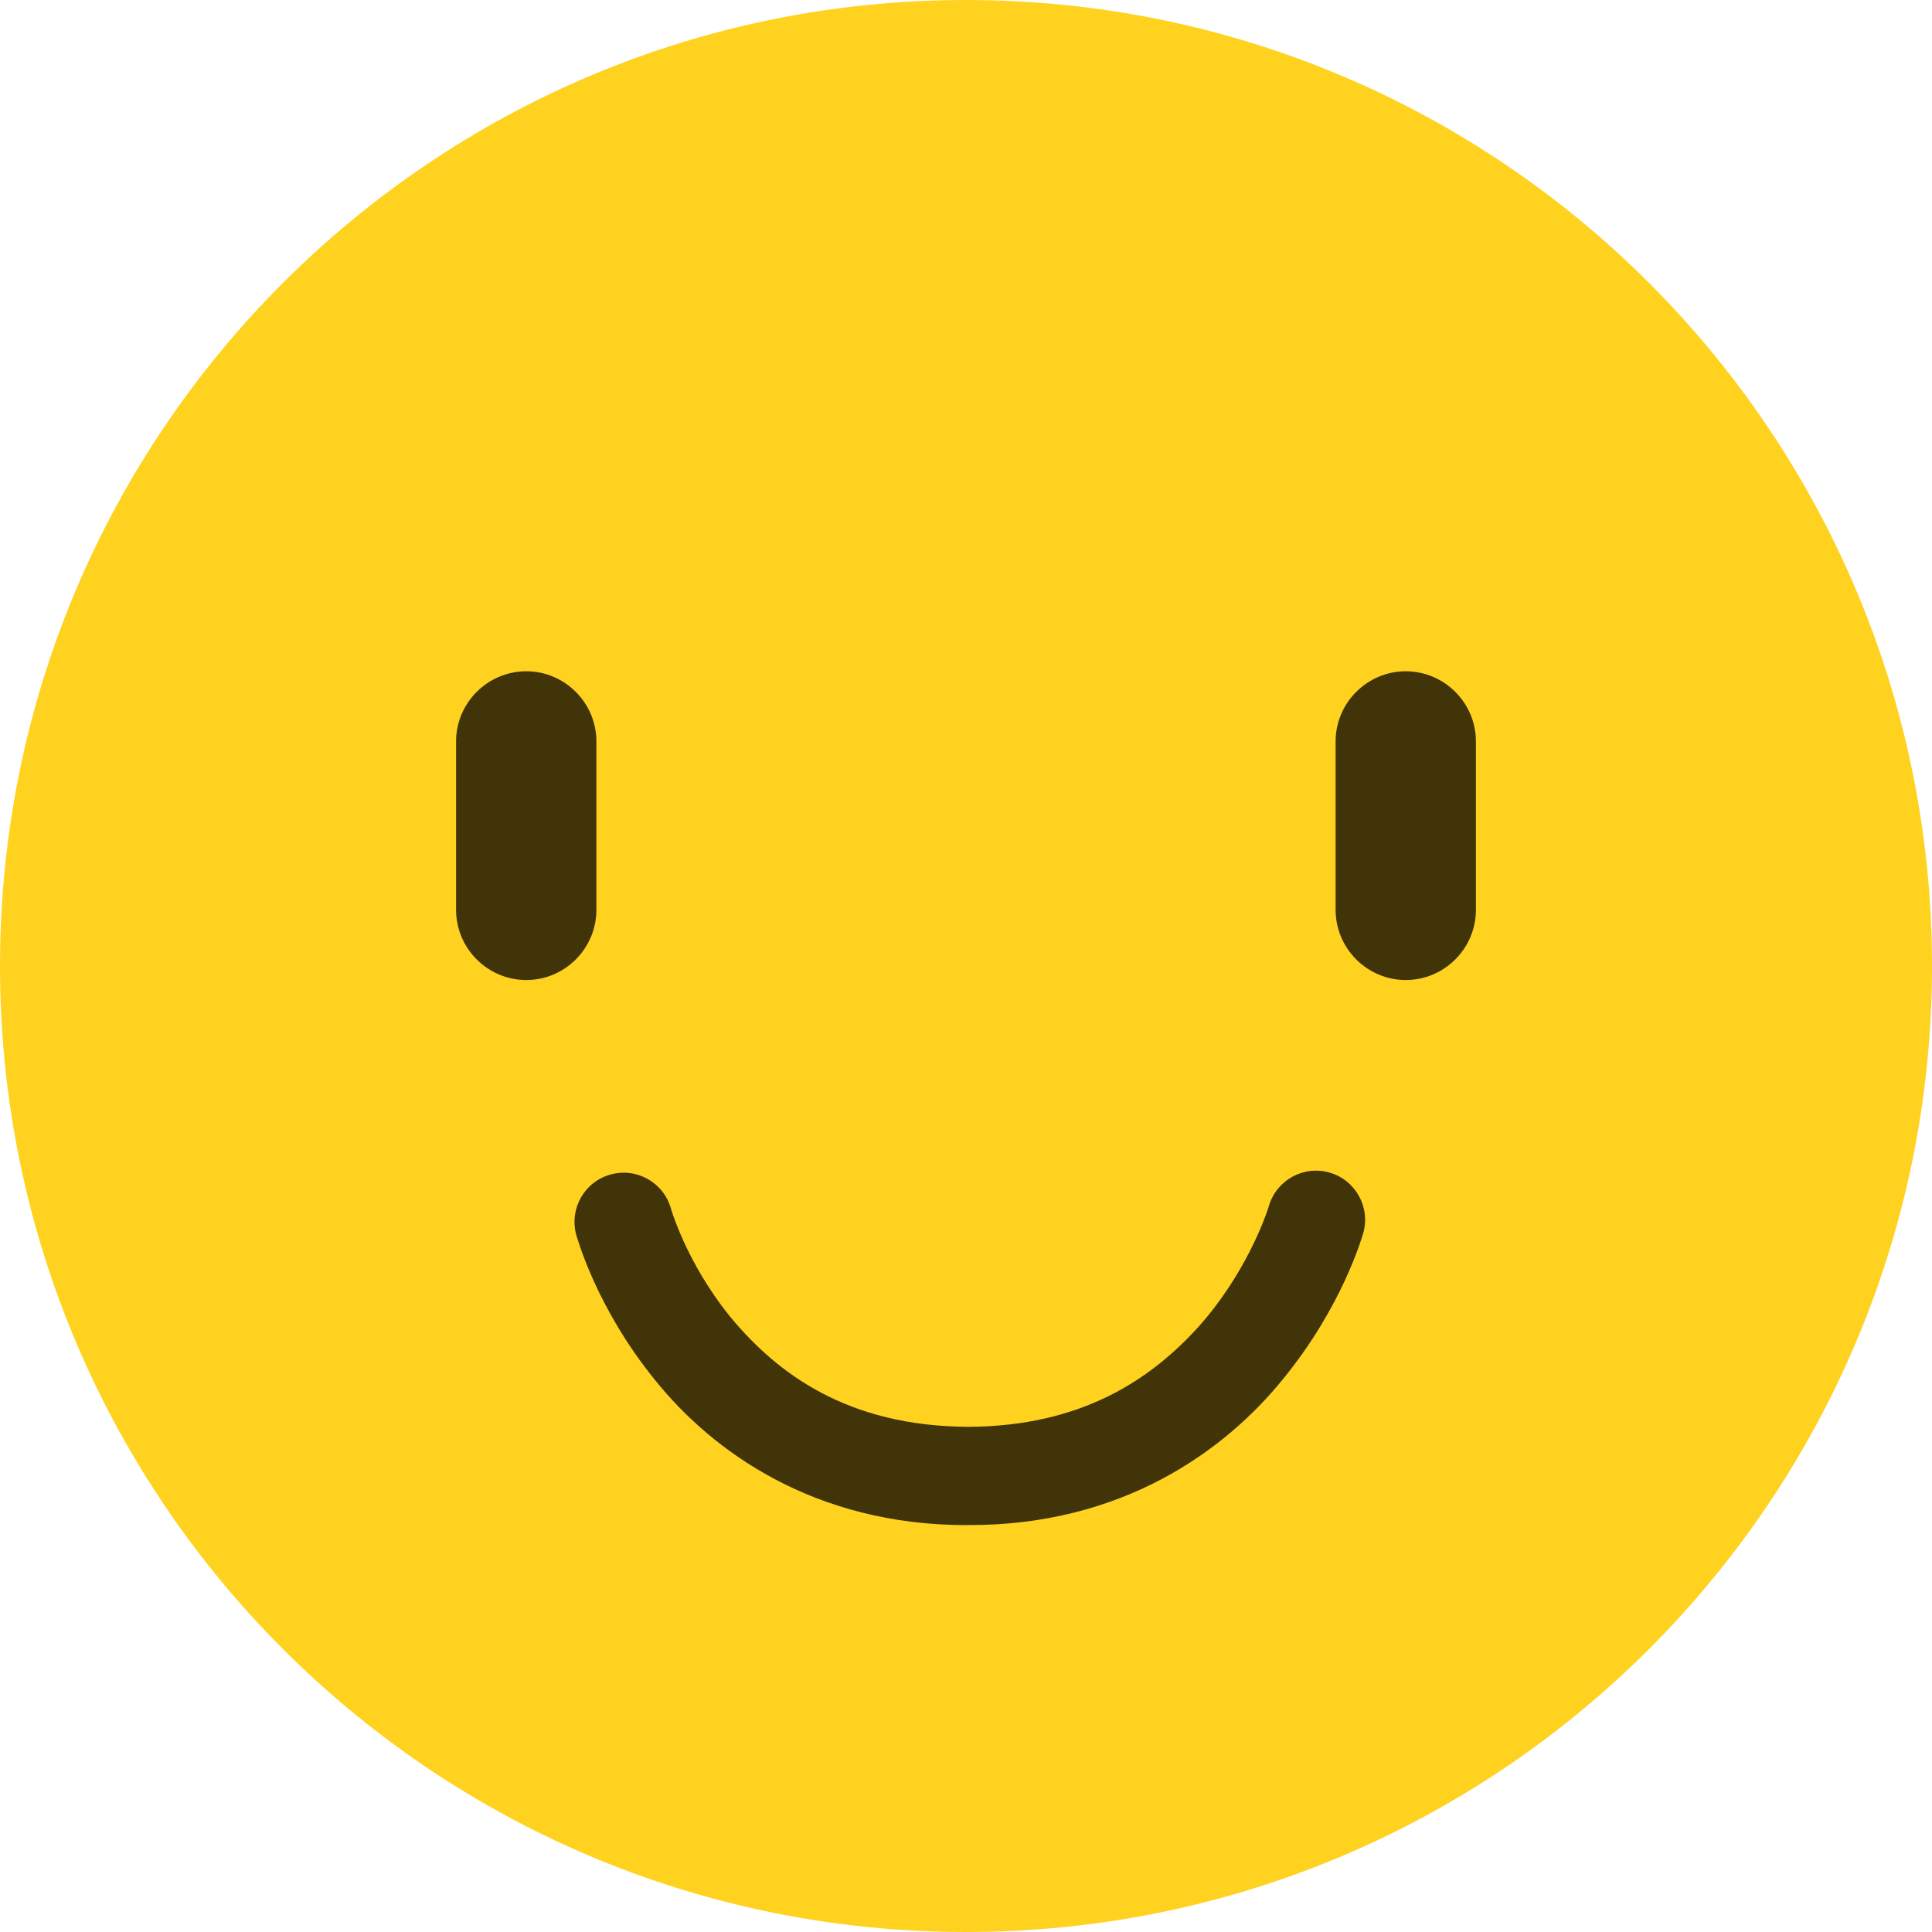
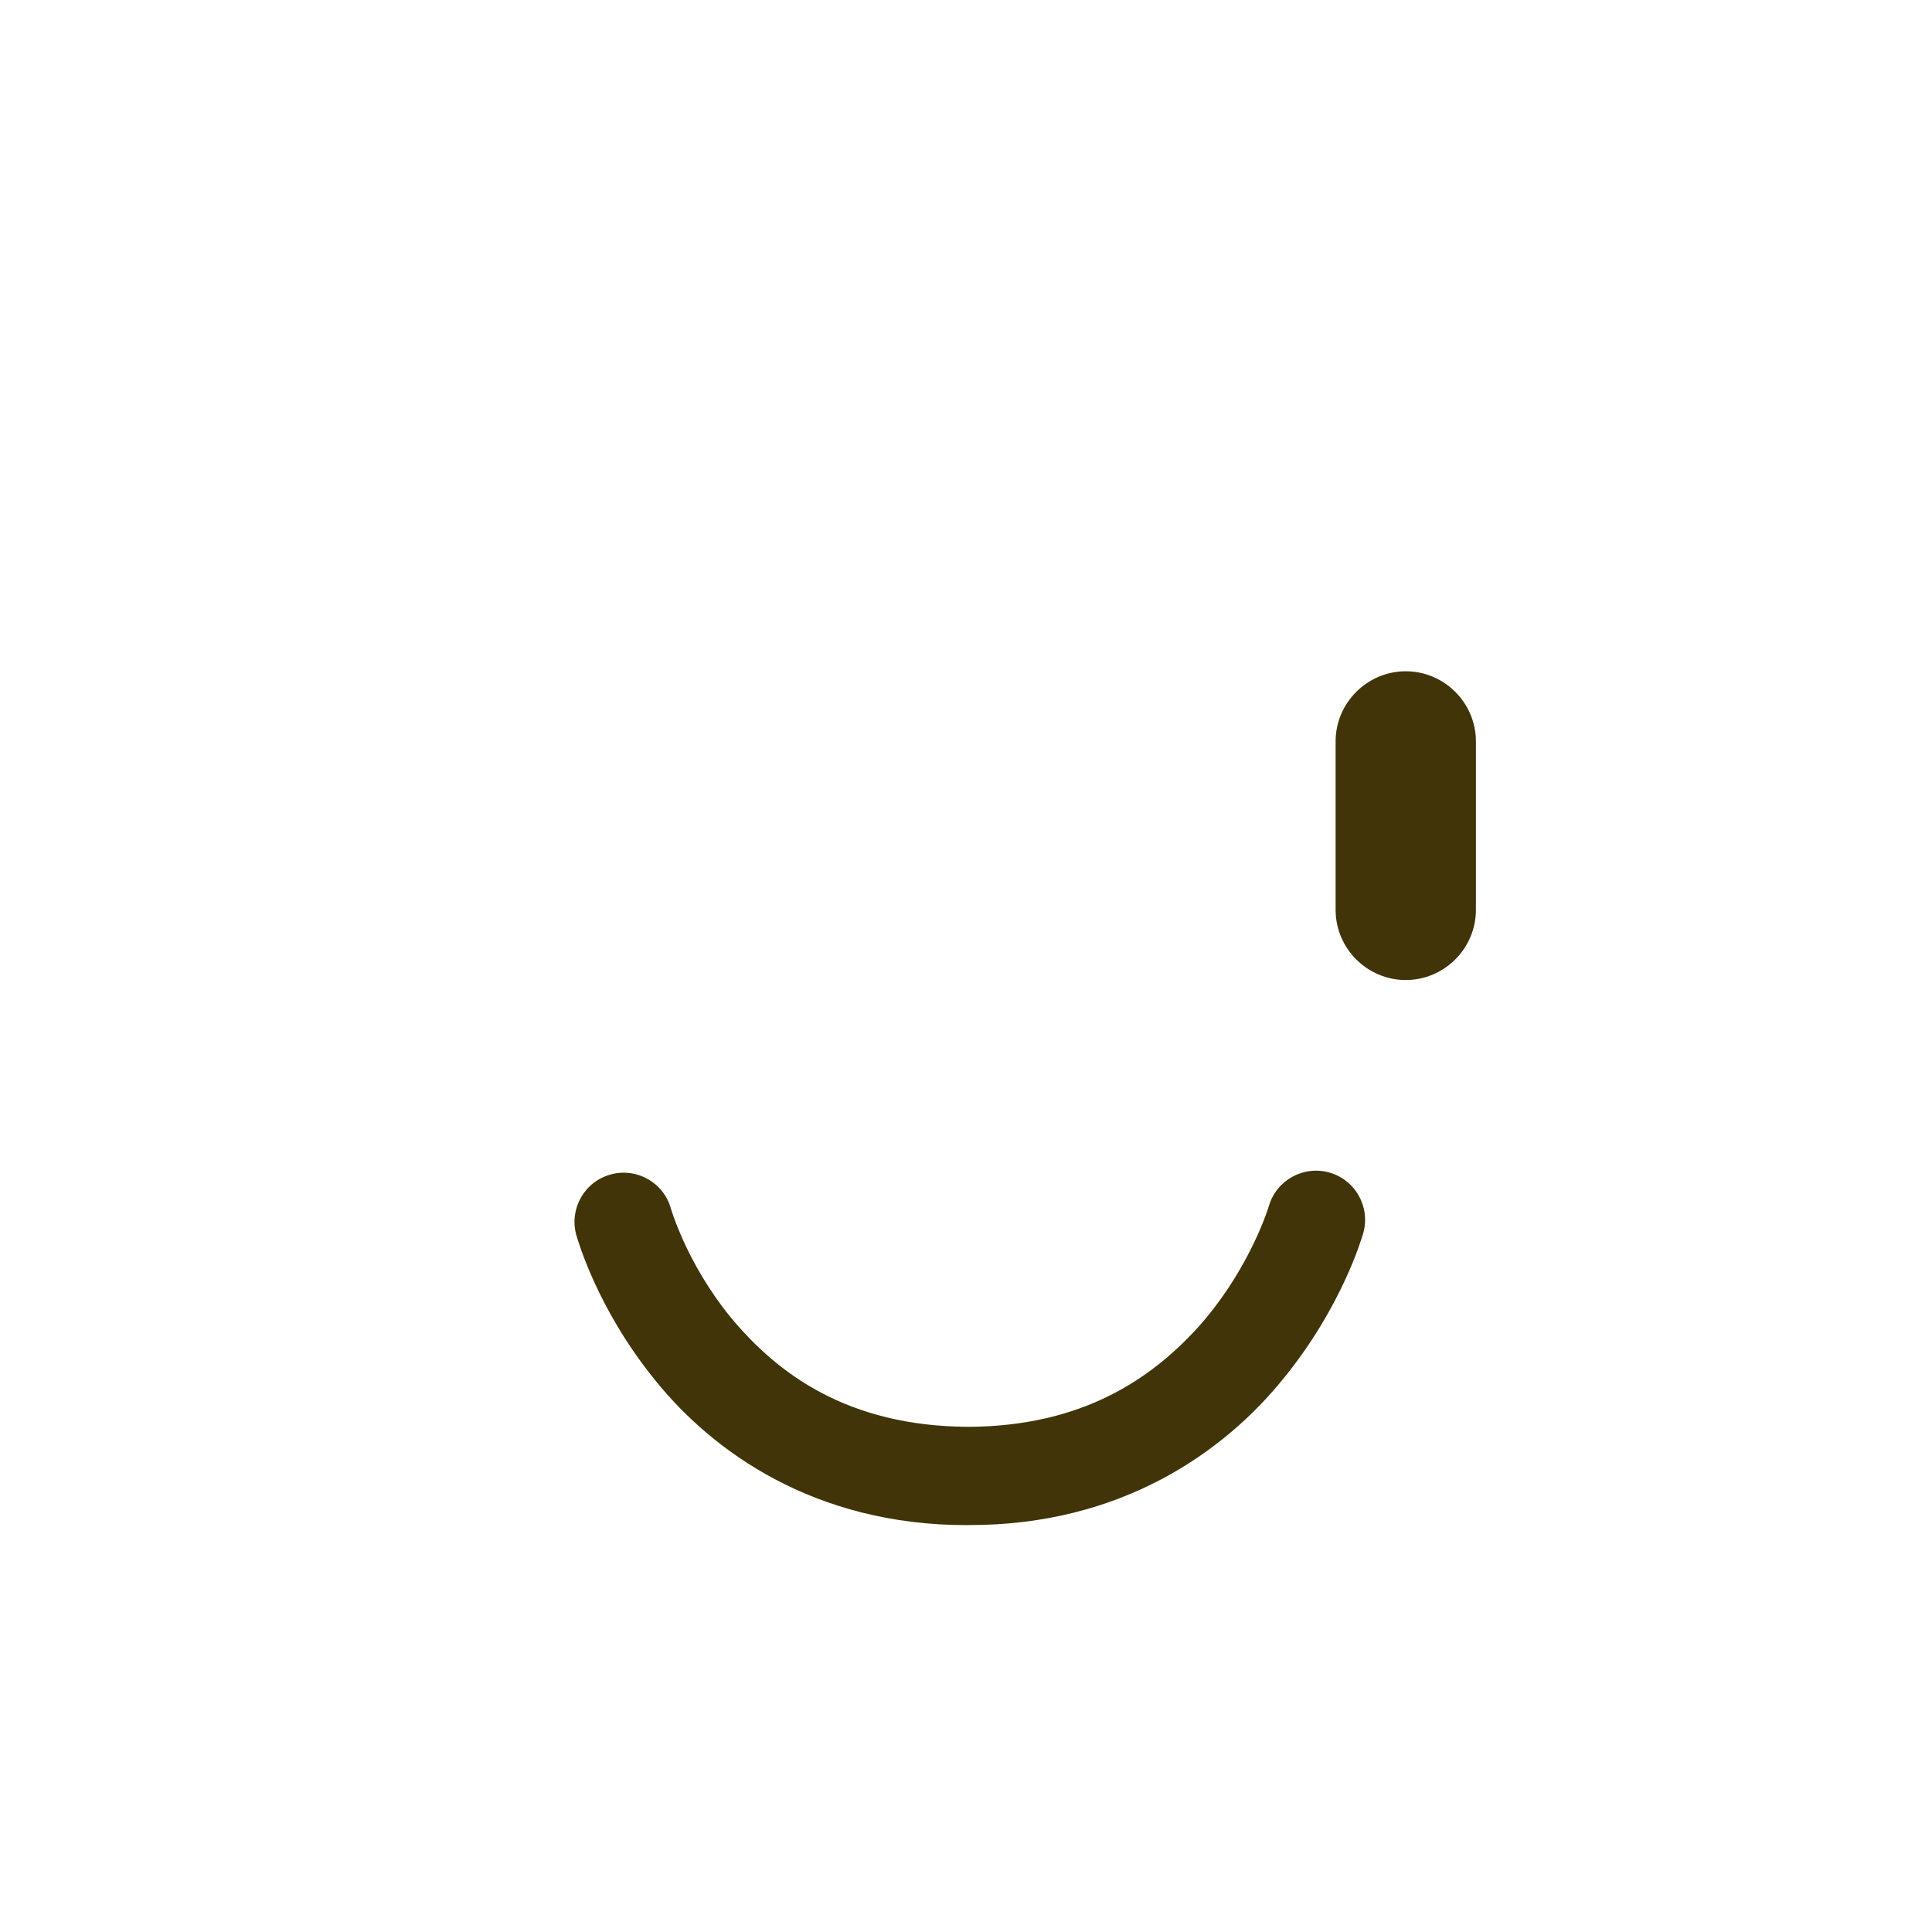
<svg xmlns="http://www.w3.org/2000/svg" version="1.1" x="0px" y="0px" width="128px" height="128px" viewBox="0 0.001 128 128" enable-background="new 0 0.001 128 128" xml:space="preserve">
  <defs>
</defs>
  <path display="none" fill="#FFD21F" d="M128,64c0,35.342-28.65,64.001-64,64.001C28.656,128.001,0,99.342,0,64  C0,28.654,28.656,0.001,64,0.001C99.35,0.001,128,28.654,128,64" />
  <path display="none" fill="#403408" d="M26.464,59.466c-1.104-1.946-0.418-4.419,1.525-5.523l0,0l9.031-5.116l-9.152-5.192h0.002  c-1.946-1.106-2.627-3.577-1.525-5.523l0,0c1.104-1.946,3.575-2.629,5.523-1.525l0,0l15.363,8.719  c1.271,0.719,2.052,2.064,2.052,3.523l0,0c0,1.46-0.783,2.804-2.056,3.522l0,0l-15.24,8.64c-0.631,0.358-1.316,0.529-1.994,0.529  l0,0C28.581,61.521,27.21,60.781,26.464,59.466L26.464,59.466z" />
  <path display="none" fill="#403408" d="M96.121,60.929l-15.013-8.715c-1.233-0.719-1.992-2.033-1.992-3.466l0,0  c0-1.427,0.759-2.744,1.996-3.458l0,0l14.896-8.642c1.912-1.108,4.362-0.456,5.466,1.454l0,0c1.117,1.915,0.463,4.365-1.449,5.473  l0,0L91.1,48.752l9.042,5.254c1.917,1.11,2.566,3.561,1.45,5.473l0,0c-0.742,1.279-2.083,1.994-3.458,1.994l0,0  C97.446,61.473,96.75,61.297,96.121,60.929L96.121,60.929z" />
  <path display="none" fill="#403408" d="M40.171,92.422c-1.727-0.496-2.731-2.296-2.235-4.021l0,0  c0.083-0.258,1.396-4.871,5.314-9.658l0,0c3.869-4.779,10.696-9.708,20.85-9.675l0,0c10.15-0.033,16.942,4.858,20.763,9.616l0,0  c3.871,4.763,5.129,9.351,5.213,9.608l0,0c0.475,1.732-0.542,3.524-2.275,4.004l0,0c-1.733,0.479-3.524-0.538-4-2.271l0,0  c0,0,0,0-0.024-0.087l0,0c-0.029-0.088-0.075-0.229-0.142-0.42l0,0c-0.134-0.375-0.351-0.95-0.667-1.638l0,0  c-0.634-1.388-1.65-3.25-3.146-5.079l0,0c-3.051-3.663-7.676-7.184-15.722-7.226l0,0c-7.537,0.034-12.104,3.167-15.229,6.608l0,0  c-3.085,3.434-4.439,7.246-4.65,7.916l0,0c-0.025,0.083-0.025,0.083-0.025,0.083v0.005l0,0c-0.408,1.429-1.71,2.362-3.127,2.362l0,0  C40.773,92.551,40.471,92.509,40.171,92.422L40.171,92.422z" />
  <path display="none" fill="#FFD21F" d="M128,64c0,35.344-28.654,64.002-64,64.002S0,99.344,0,64C0,28.654,28.654,0,64,0  S128,28.654,128,64" />
  <path display="none" fill="#403408" d="M34.866,64.441L34.866,64.441c-2.558,0-4.649-2.094-4.649-4.65V43.675  c0-2.557,2.091-4.648,4.649-4.648c2.555,0,4.65,2.092,4.65,4.648v16.116C39.517,62.348,37.421,64.441,34.866,64.441" />
  <path display="none" fill="#403408" d="M93.134,64.441L93.134,64.441c-2.555,0-4.65-2.094-4.65-4.65V43.675  c0-2.557,2.096-4.648,4.65-4.648c2.558,0,4.649,2.092,4.649,4.648v16.116C97.783,62.348,95.691,64.441,93.134,64.441" />
-   <path display="none" fill="#403408" d="M40.171,92.423c-1.729-0.496-2.729-2.296-2.237-4.021l0,0  c0.083-0.258,1.399-4.871,5.313-9.66l0,0c3.87-4.777,10.7-9.708,20.854-9.671l0,0c10.15-0.039,16.942,4.856,20.763,9.614l0,0  c3.871,4.763,5.129,9.351,5.209,9.608l0,0c0.479,1.733-0.538,3.525-2.271,4.005l0,0c-1.733,0.479-3.524-0.538-4-2.271l0,0  c-0.004,0,0,0-0.029-0.083l0,0c-0.024-0.092-0.074-0.233-0.137-0.425l0,0c-0.138-0.375-0.354-0.946-0.671-1.638l0,0  c-0.63-1.384-1.65-3.25-3.142-5.081l0,0c-3.051-3.658-7.676-7.184-15.722-7.221l0,0c-7.541,0.035-12.104,3.162-15.229,6.604l0,0  c-3.088,3.438-4.442,7.248-4.65,7.919l0,0c-0.029,0.083-0.024,0.083-0.024,0.083v0.005c-0.413,1.429-1.713,2.362-3.13,2.362l0,0  C40.771,92.552,40.471,92.51,40.171,92.423L40.171,92.423z" />
  <path display="none" fill="#FFD21F" d="M128,64.001c0,35.346-28.654,64-64.004,64C28.654,128.001,0,99.347,0,64.001  c0-35.351,28.654-64,63.996-64C99.346,0.001,128,28.65,128,64.001" />
-   <path display="none" fill="#403408" d="M34.866,67.942L34.866,67.942c-2.558,0-4.649-2.092-4.649-4.65V52.134  c0-2.559,2.092-4.649,4.649-4.649c2.555,0,4.65,2.091,4.65,4.649v11.158C39.517,65.851,37.421,67.942,34.866,67.942" />
  <path display="none" fill="#403408" d="M93.134,67.942L93.134,67.942c-2.559,0-4.65-2.092-4.65-4.65V52.134  c0-2.559,2.092-4.649,4.65-4.649c2.558,0,4.649,2.091,4.649,4.649v11.158C97.783,65.851,95.691,67.942,93.134,67.942" />
  <path display="none" fill="#403408" d="M27.35,85.071c-1.541,0-2.791-1.25-2.791-2.787l0,0c0-1.542,1.25-2.792,2.791-2.792l0,0  h73.296c1.542,0,2.792,1.25,2.792,2.792l0,0c0,1.537-1.25,2.787-2.792,2.787l0,0H27.35L27.35,85.071z" />
-   <path fill="#FFD21F" d="M128,64.001c0,35.342-28.654,64-64,64s-64-28.658-64-64c0-35.351,28.654-64,64-64S128,28.65,128,64.001" />
-   <path fill="#403408" d="M34.866,64.93L34.866,64.93c-2.558,0-4.649-2.092-4.649-4.649V49.121c0-2.554,2.092-4.646,4.649-4.646  c2.559,0,4.646,2.092,4.646,4.646V60.28C39.513,62.838,37.425,64.93,34.866,64.93" />
  <path fill="#403408" d="M93.134,64.93L93.134,64.93c-2.555,0-4.646-2.092-4.646-4.649V49.121c0-2.554,2.092-4.646,4.646-4.646  c2.558,0,4.649,2.092,4.649,4.646V60.28C97.783,62.838,95.691,64.93,93.134,64.93" />
  <path fill="#403408" d="M43.392,91.426c-3.871-4.767-5.129-9.354-5.213-9.608l0,0c-0.475-1.733,0.538-3.525,2.275-4.004l0,0  c1.733-0.479,3.521,0.537,4,2.271l0,0c0,0,0,0,0.025,0.083l0,0c0.029,0.092,0.074,0.233,0.142,0.421l0,0  c0.133,0.38,0.354,0.95,0.666,1.642l0,0c0.63,1.384,1.65,3.25,3.15,5.079l0,0c3.046,3.659,7.671,7.184,15.717,7.222l0,0  c7.537-0.034,12.1-3.163,15.229-6.604l0,0c3.083-3.434,4.441-7.246,4.649-7.917l0,0c0.029-0.087,0.029-0.087,0.029-0.087l0,0  c0.491-1.729,2.292-2.729,4.021-2.238l0,0c1.729,0.496,2.729,2.301,2.233,4.025l0,0c-0.079,0.254-1.392,4.871-5.313,9.658l0,0  c-3.866,4.779-10.695,9.708-20.85,9.671l0,0c-0.042,0.004-0.079,0.004-0.121,0.004l0,0C53.95,101.042,47.2,96.167,43.392,91.426  L43.392,91.426z" />
  <path display="none" fill="#FFD21F" d="M127.968,65.993c-1.1,35.334-30.638,63.076-65.967,61.977  C26.674,126.869-1.076,97.336,0.032,62.002c1.1-35.326,30.63-63.077,65.964-61.969C101.321,1.133,129.072,30.667,127.968,65.993" />
  <path display="none" fill="#403408" d="M32.433,74.373c-0.967-1.513-0.524-3.529,0.992-4.496l0,0c1.504-0.959,3.5-0.525,4.475,0.967  l0,0c0.021,0.024,0.05,0.058,0.092,0.116l0,0c0.121,0.142,0.342,0.4,0.691,0.729l0,0c0.7,0.662,1.896,1.629,3.792,2.633l0,0  c3.787,2.005,10.392,4.192,21.396,4.196l0,0c20.617-0.066,26.025-7.592,26.266-7.809l0,0l0,0c1-1.463,2.996-1.858,4.476-0.875l0,0  c1.5,0.992,1.912,3.009,0.925,4.509l0,0c-0.462,0.842-7.938,10.767-31.667,10.684l0,0c-0.104,0-0.209,0-0.309,0l0,0  C40.087,85.027,32.891,75.248,32.433,74.373L32.433,74.373z M90.109,70.76v-0.008V70.76L90.109,70.76z" />
-   <path display="none" fill="#FF5A58" d="M85.946,36.742c3.226-1.283,6.259,0.042,8.175,2.684c2.001-2.575,5.075-3.809,8.255-2.417  c4,1.742,4.771,5.938,3.025,9.938c-1.255,2.888-6.742,8.254-9.7,11.029c-1.067,0.996-2.729,0.967-3.763-0.066  c-2.867-2.858-8.176-8.409-9.338-11.334C80.988,42.521,81.896,38.351,85.946,36.742" />
  <path display="none" fill="#FF5A58" d="M25.821,36.742c3.225-1.283,6.254,0.042,8.171,2.684c2.004-2.575,5.075-3.809,8.259-2.417  c3.995,1.742,4.771,5.938,3.024,9.938c-1.258,2.888-6.746,8.254-9.704,11.029c-1.066,0.996-2.725,0.967-3.759-0.066  c-2.866-2.858-8.179-8.409-9.342-11.334C20.858,42.521,21.766,38.351,25.821,36.742" />
</svg>